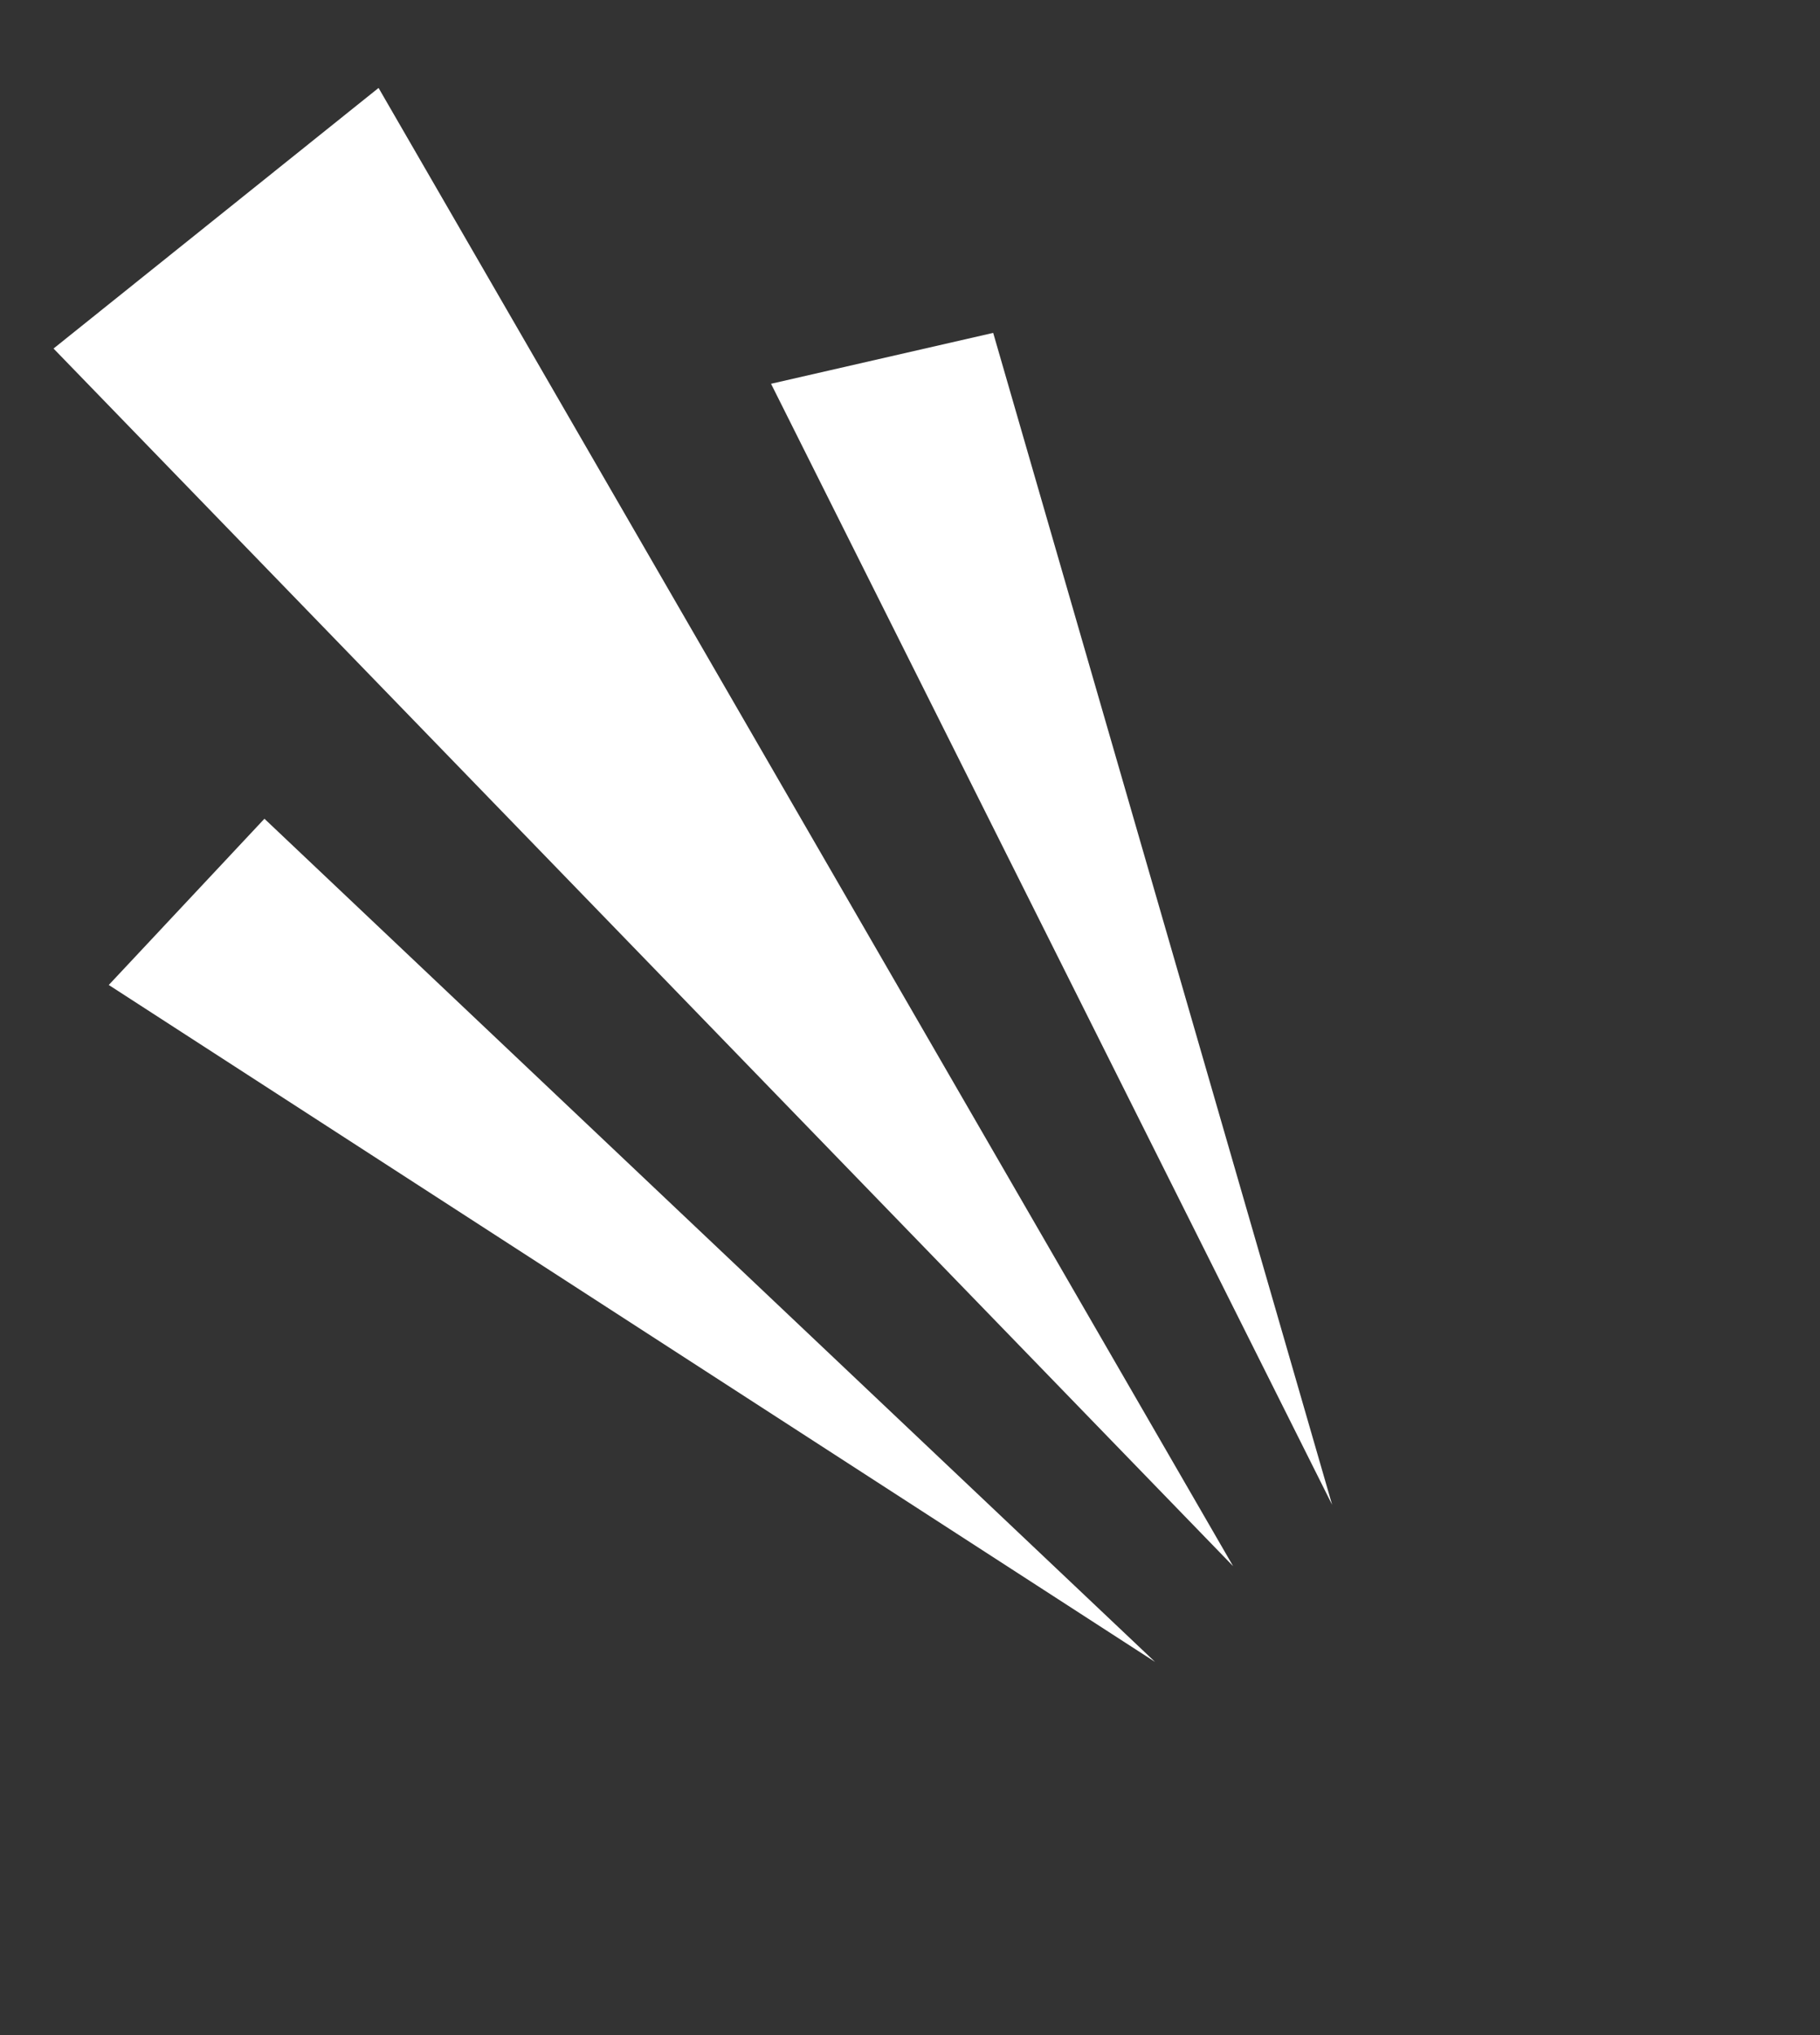
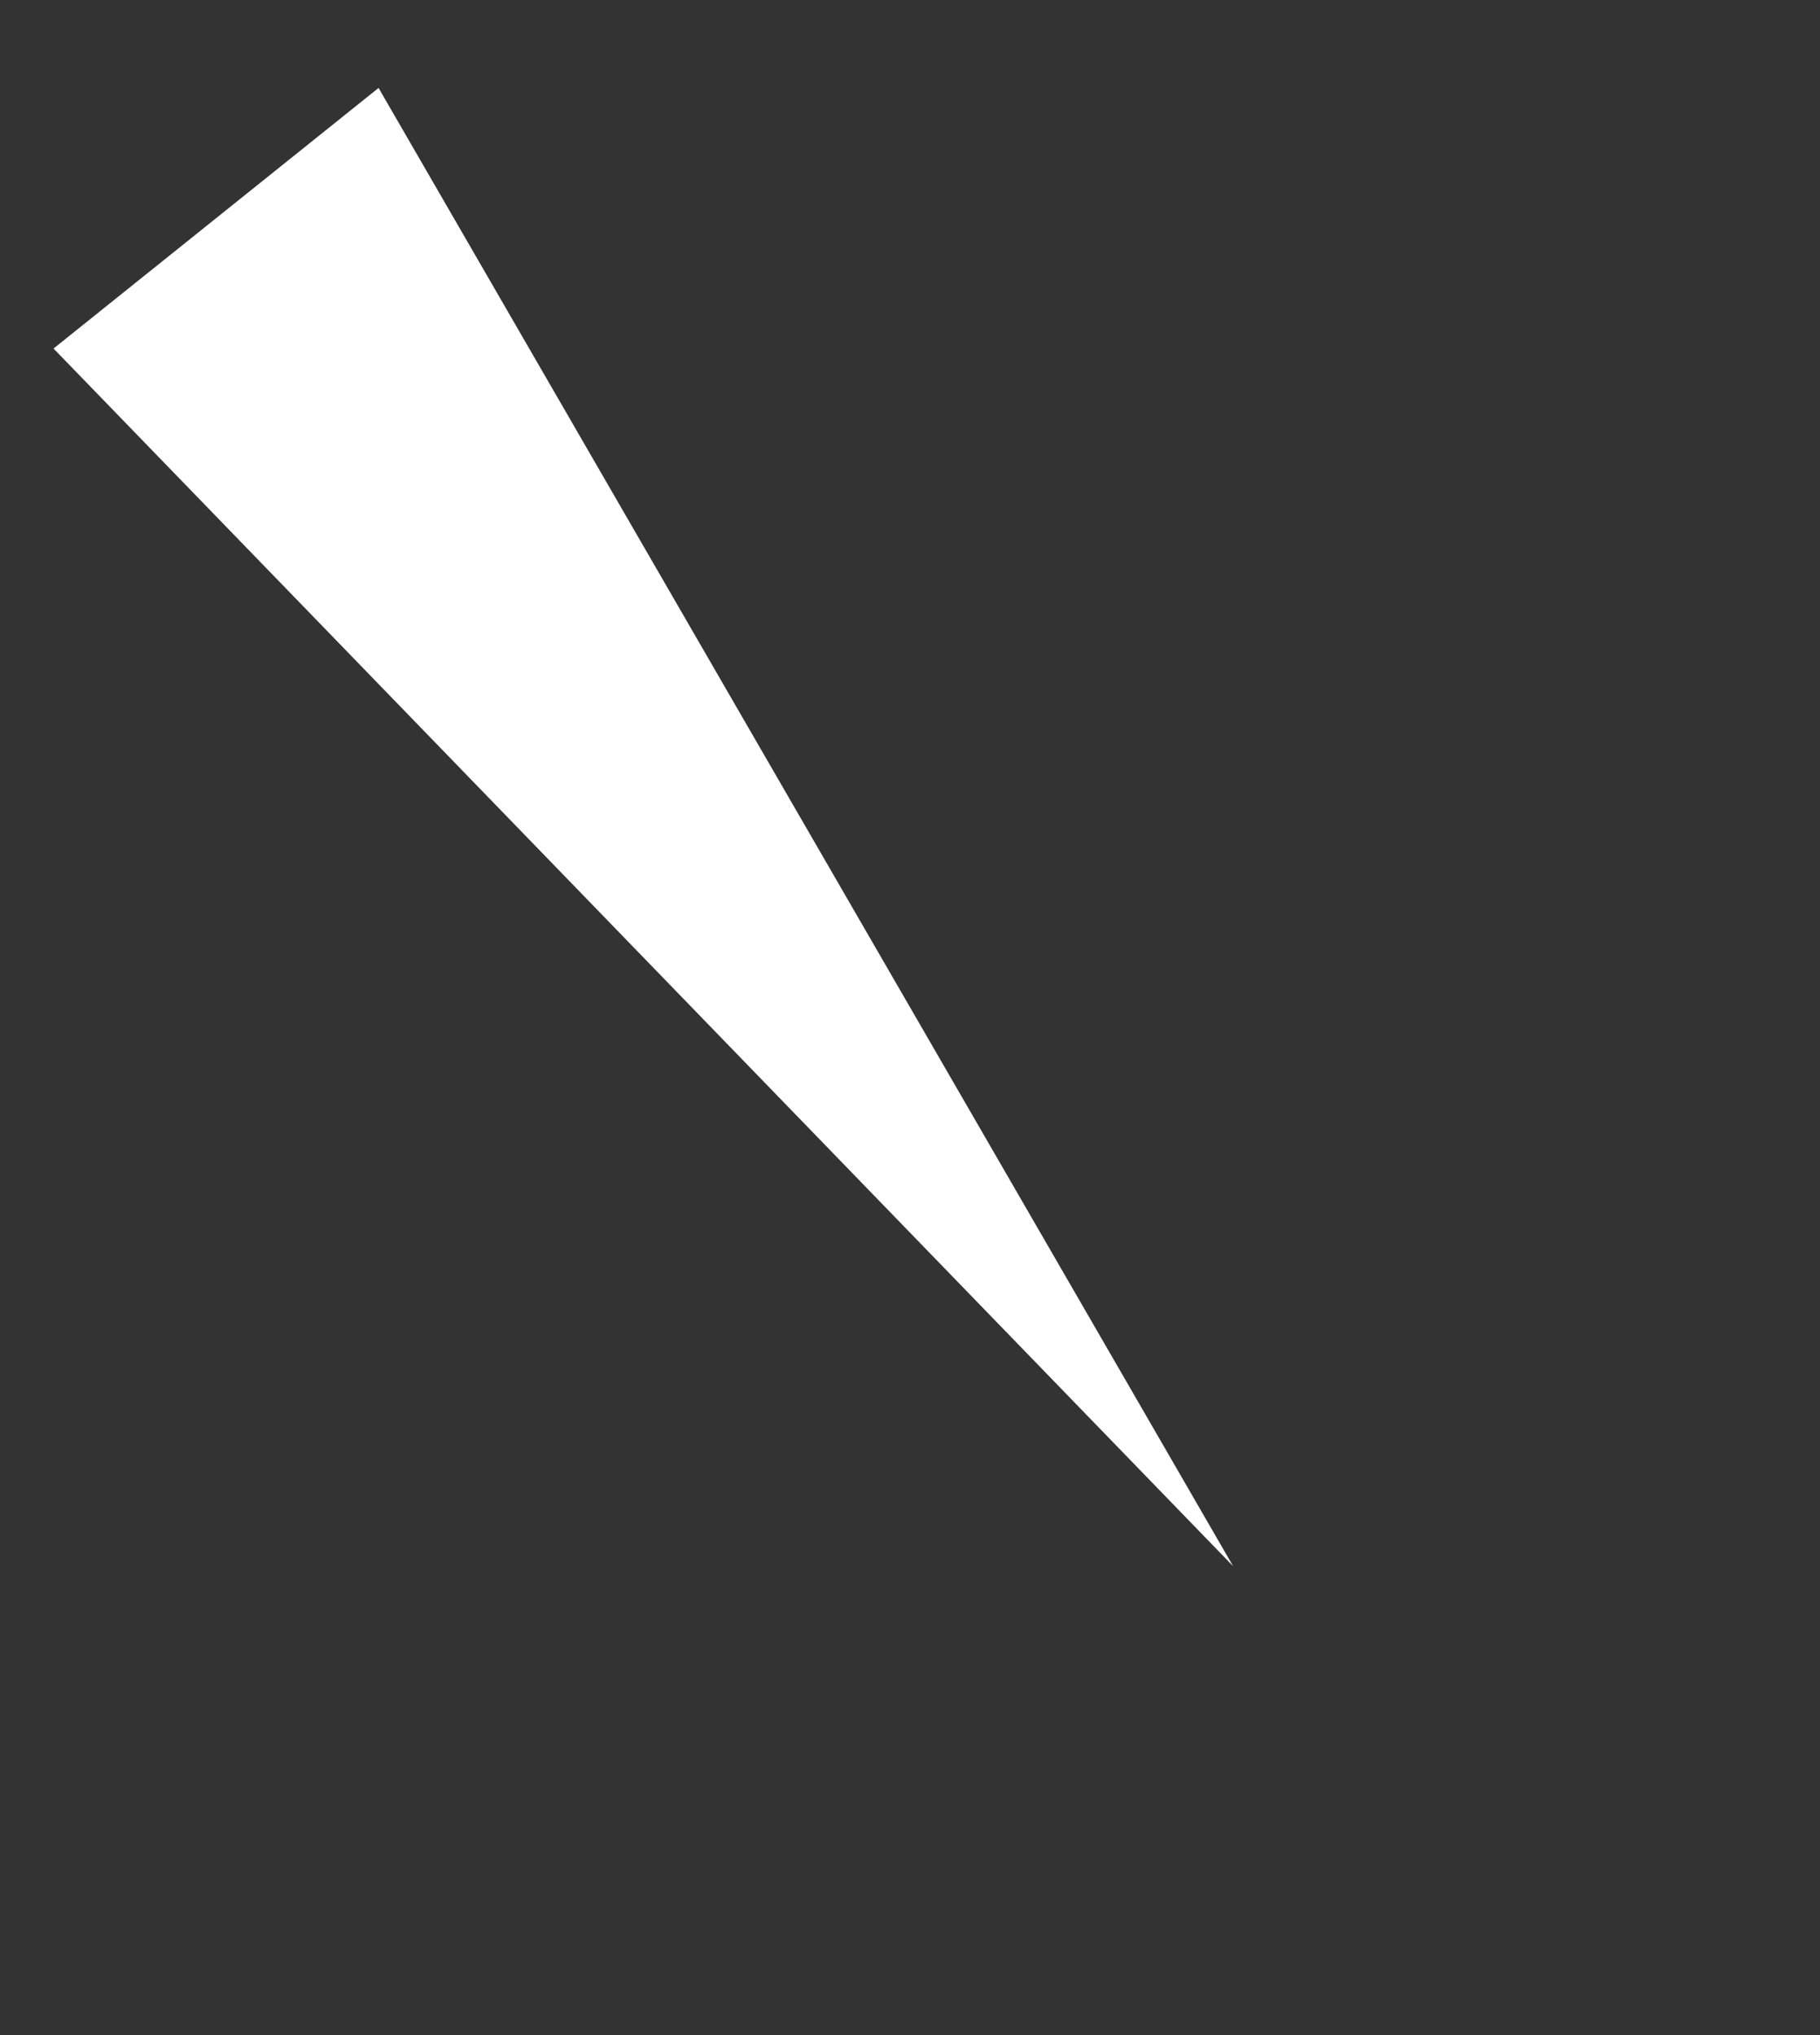
<svg xmlns="http://www.w3.org/2000/svg" width="17" height="19" viewBox="0 0 17 19" fill="none">
  <rect x="0" y="0" width="17" height="19" fill="#333333" stroke="none" />
  <path d="M3.536 0.821L0.5 3.254L11.518 14.622L3.536 0.821Z" fill="white" />
-   <path d="M9.277 3.108L7.202 3.583L12.443 14.049L9.277 3.108Z" fill="white" />
-   <path d="M2.47 7.644L1.016 9.196L10.789 15.516L2.47 7.644Z" fill="white" />
+   <path d="M9.277 3.108L12.443 14.049L9.277 3.108Z" fill="white" />
</svg>